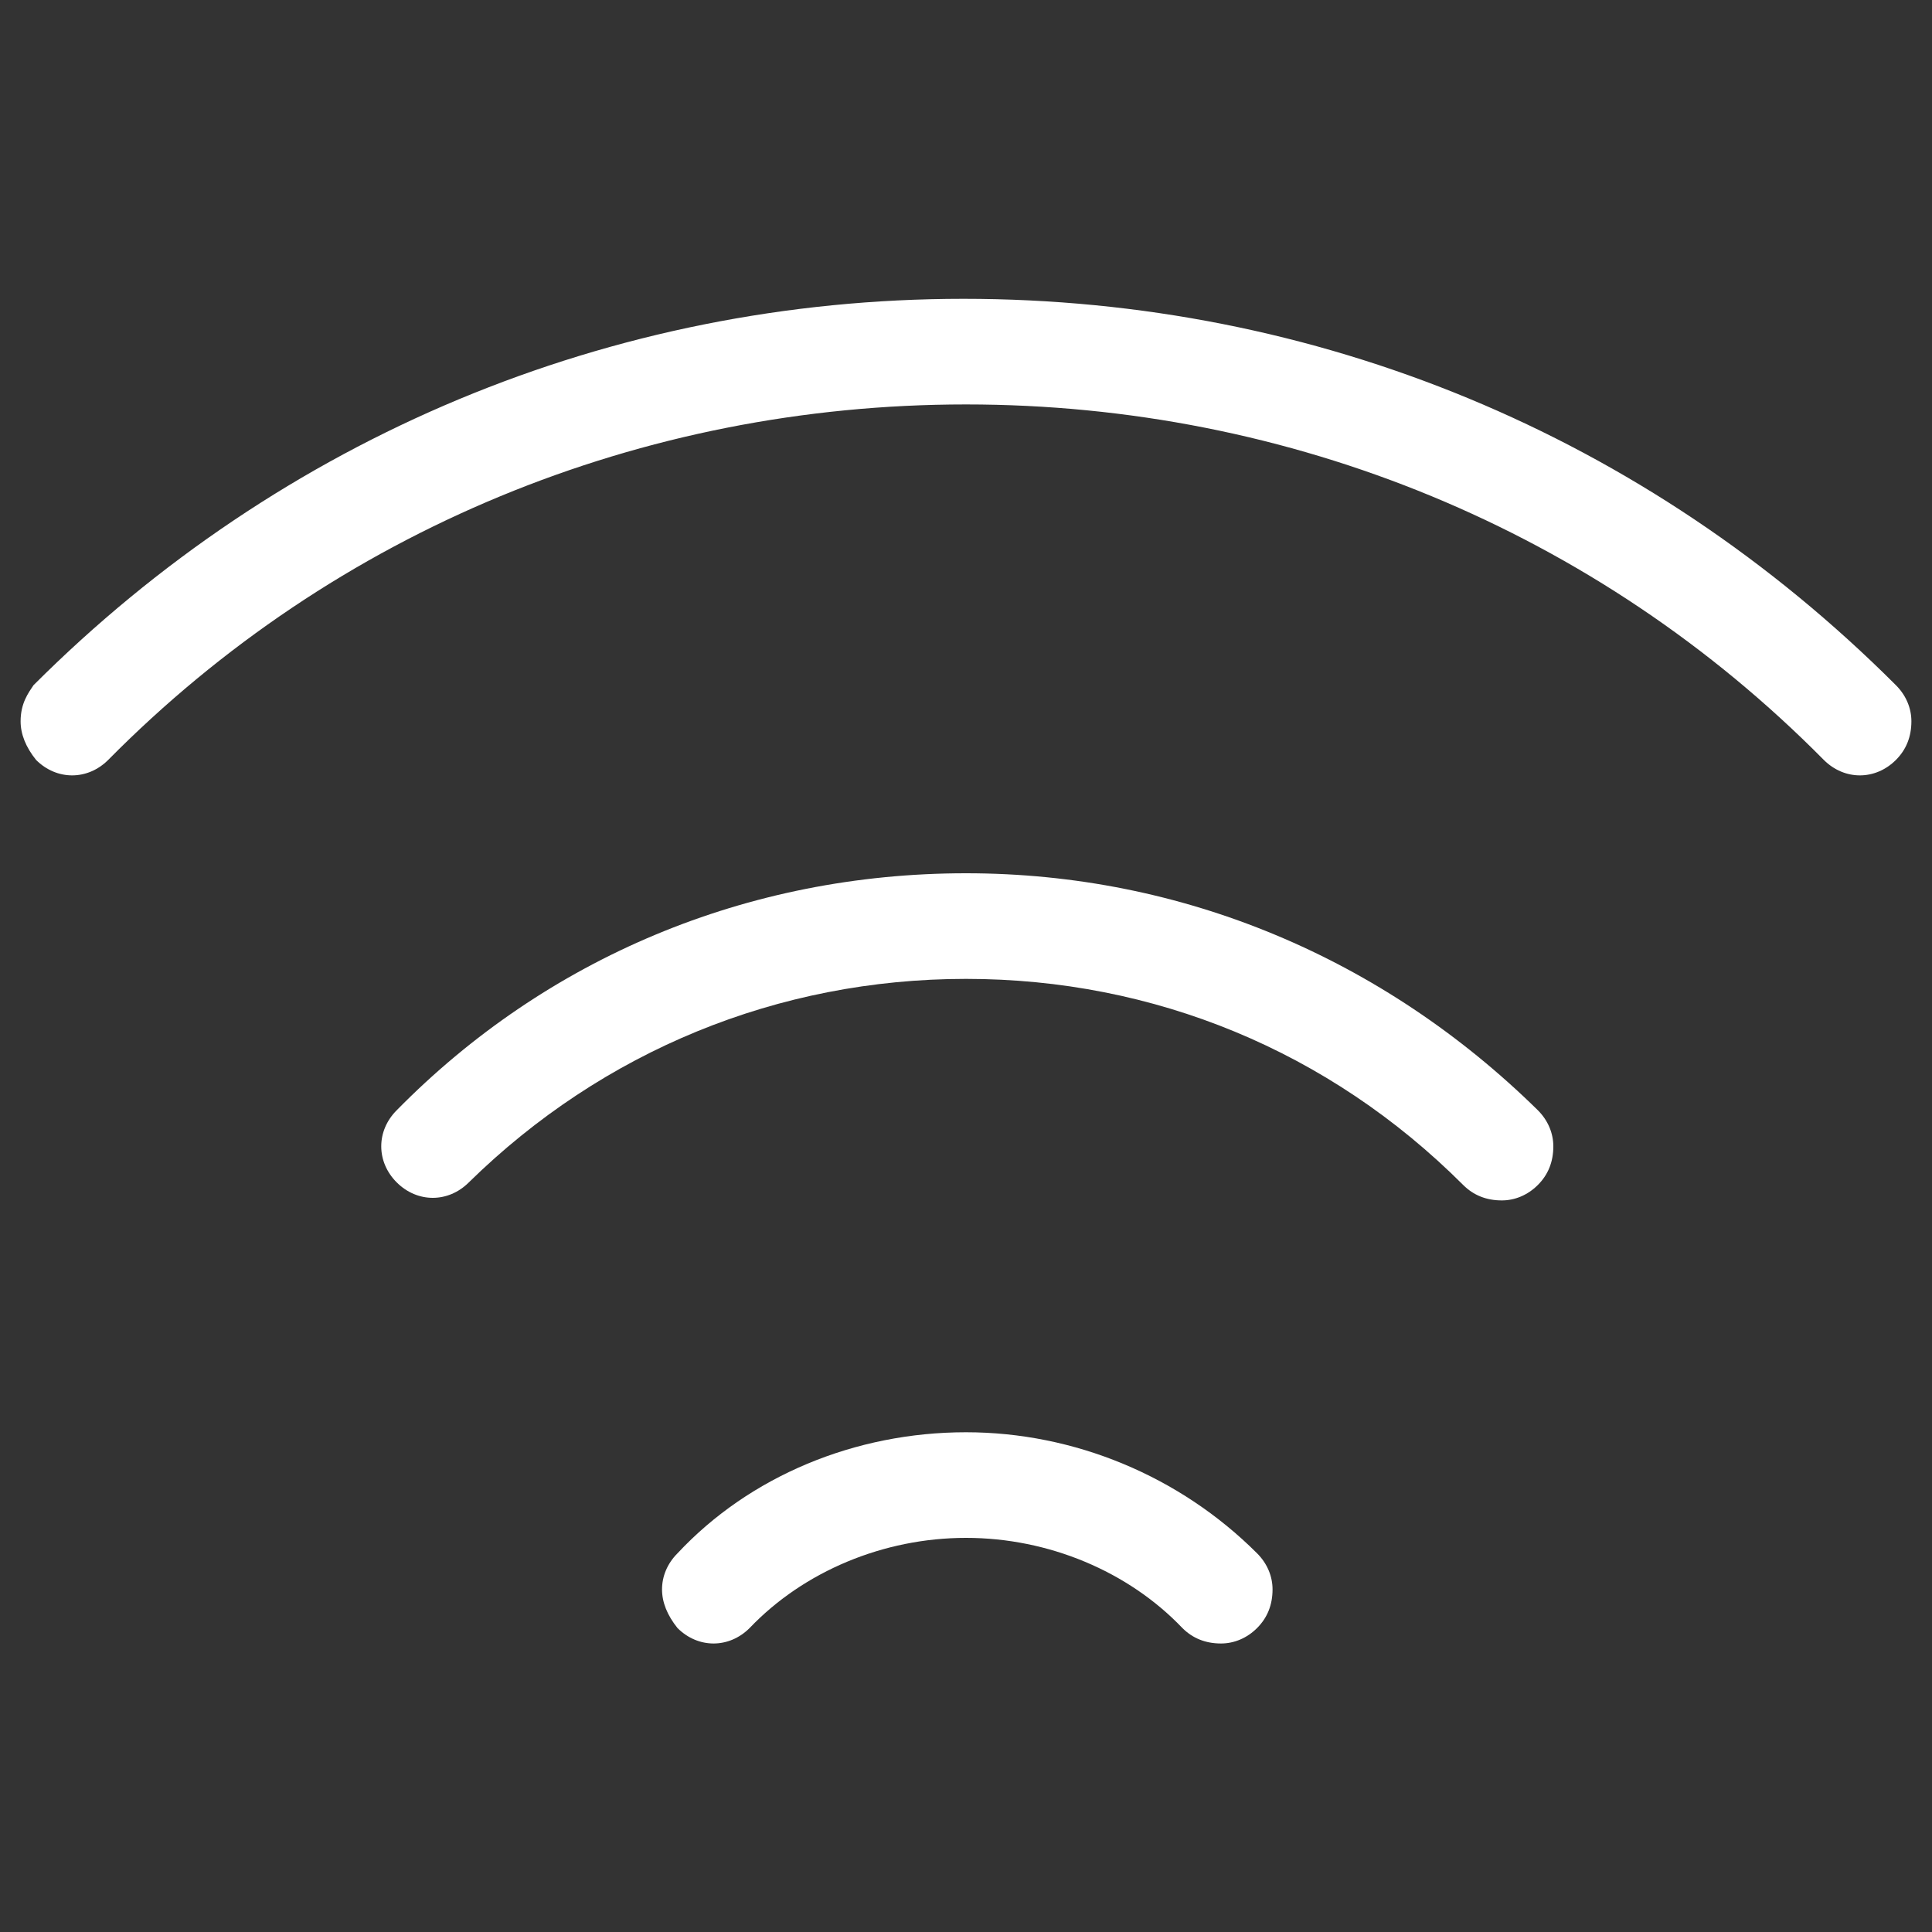
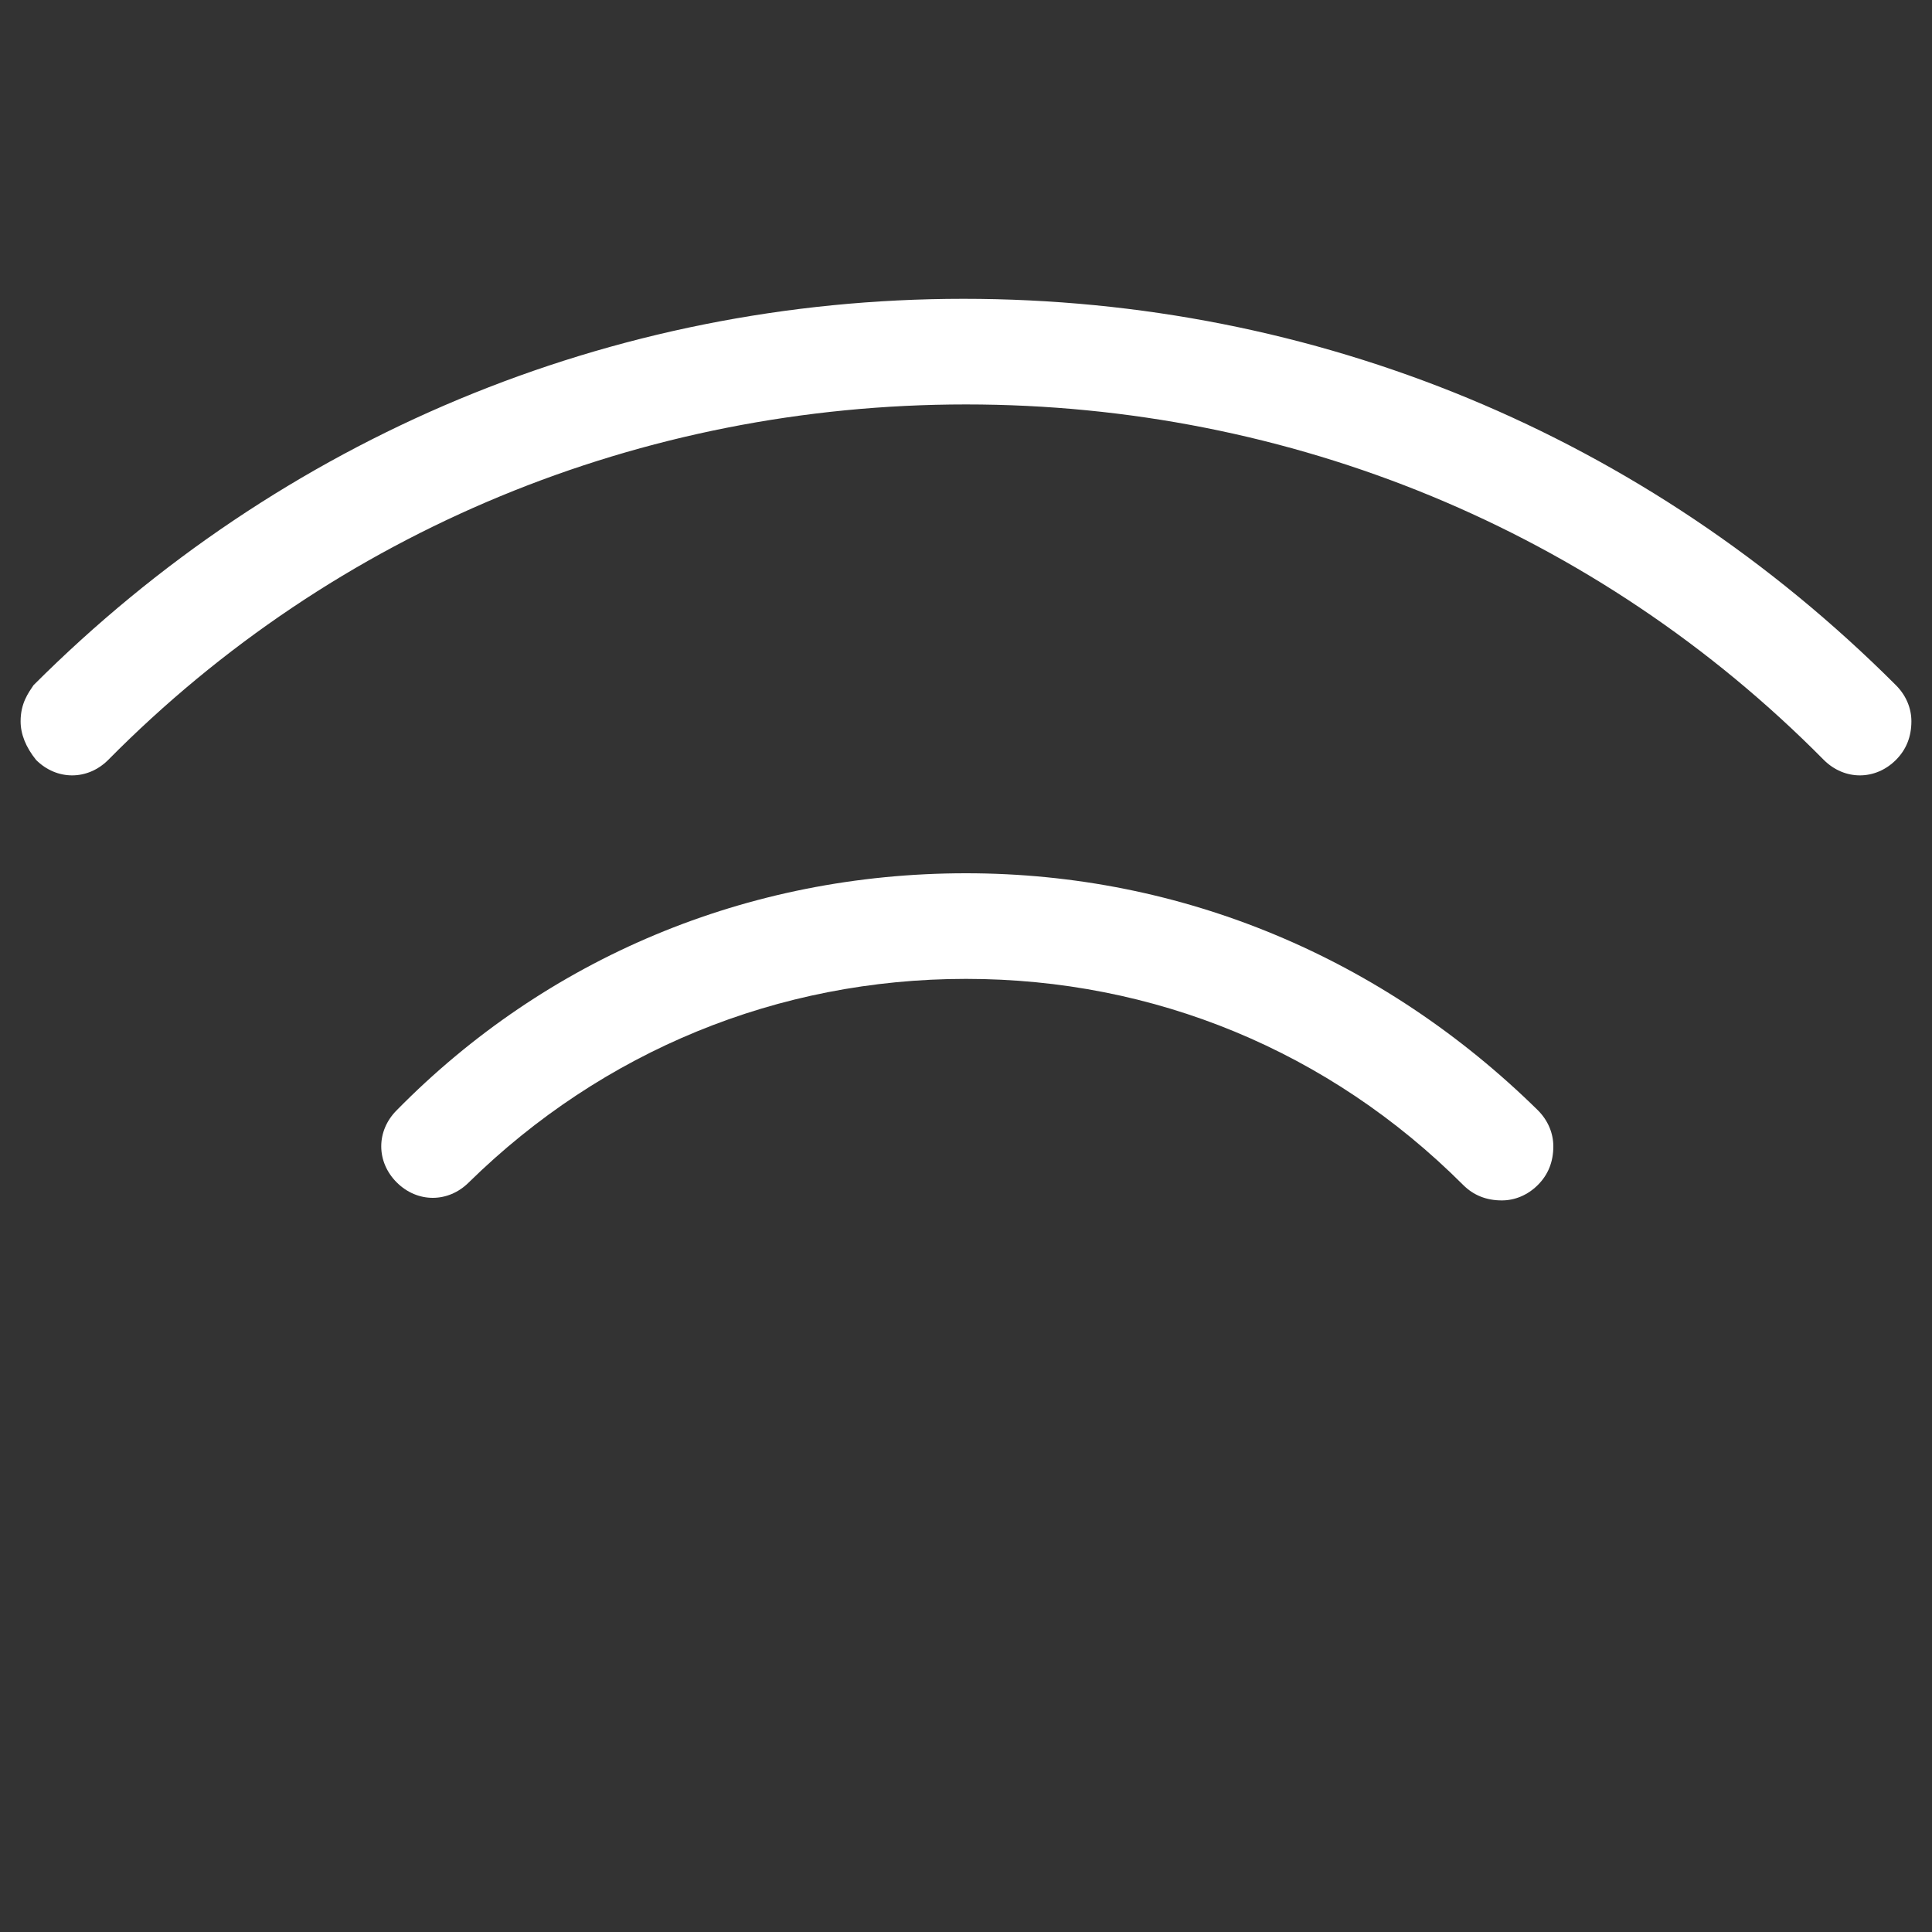
<svg xmlns="http://www.w3.org/2000/svg" version="1.1" id="Ebene_1" x="0px" y="0px" viewBox="-813 813.8 75 75" style="enable-background:new -813 813.8 75 75;" xml:space="preserve">
  <rect x="-813" y="813.8" width="75" height="75" fill="#333333" stroke="none" />
  <style type="text/css">
	.st0{fill:#FFFFFF;}
</style>
  <g id="XMLID_28_">
    <g>
      <path id="XMLID_3_" class="st0" d="M-775.6,825.4c13.7,0,26.5,5.3,36.2,15c0.4,0.4,0.6,0.9,0.6,1.4c0,0.6-0.2,1.1-0.6,1.5    c-0.4,0.4-0.9,0.6-1.4,0.6s-1-0.2-1.4-0.6c-8.8-8.9-20.7-13.8-33.3-13.8s-24.5,4.9-33.3,13.8c-0.4,0.4-0.9,0.6-1.4,0.6    c-0.5,0-1-0.2-1.4-0.6c-0.4-0.5-0.6-1-0.6-1.5c0-0.7,0.3-1.1,0.5-1.4C-802.1,830.8-789.3,825.4-775.6,825.4" />
    </g>
    <g>
      <path id="XMLID_2_" class="st0" d="M-775.5,847.7c8.4,0,16.2,3.3,22.2,9.2c0.4,0.4,0.6,0.9,0.6,1.4c0,0.6-0.2,1.1-0.6,1.5    c-0.4,0.4-0.9,0.6-1.4,0.6c-0.6,0-1.1-0.2-1.5-0.6c-5.2-5.2-12-8-19.3-8c-7.3,0-14.1,2.8-19.3,7.9c-0.4,0.4-0.9,0.6-1.4,0.6    s-1-0.2-1.4-0.6c-0.4-0.4-0.6-0.9-0.6-1.4s0.2-1,0.6-1.4C-791.8,851-784,847.7-775.5,847.7" />
    </g>
    <g>
-       <path id="XMLID_1_" class="st0" d="M-775.5,869.4c4.2,0,8.3,1.7,11.3,4.7c0.4,0.4,0.6,0.9,0.6,1.4c0,0.6-0.2,1.1-0.6,1.5    c-0.4,0.4-0.9,0.6-1.4,0.6c-0.6,0-1.1-0.2-1.5-0.6c-2.1-2.2-5.2-3.5-8.4-3.5s-6.3,1.3-8.4,3.5c-0.4,0.4-0.9,0.6-1.4,0.6    c-0.5,0-1-0.2-1.4-0.6c-0.4-0.5-0.6-1-0.6-1.5c0-0.5,0.2-1,0.6-1.4C-783.9,871.1-779.8,869.4-775.5,869.4" />
-     </g>
+       </g>
  </g>
</svg>